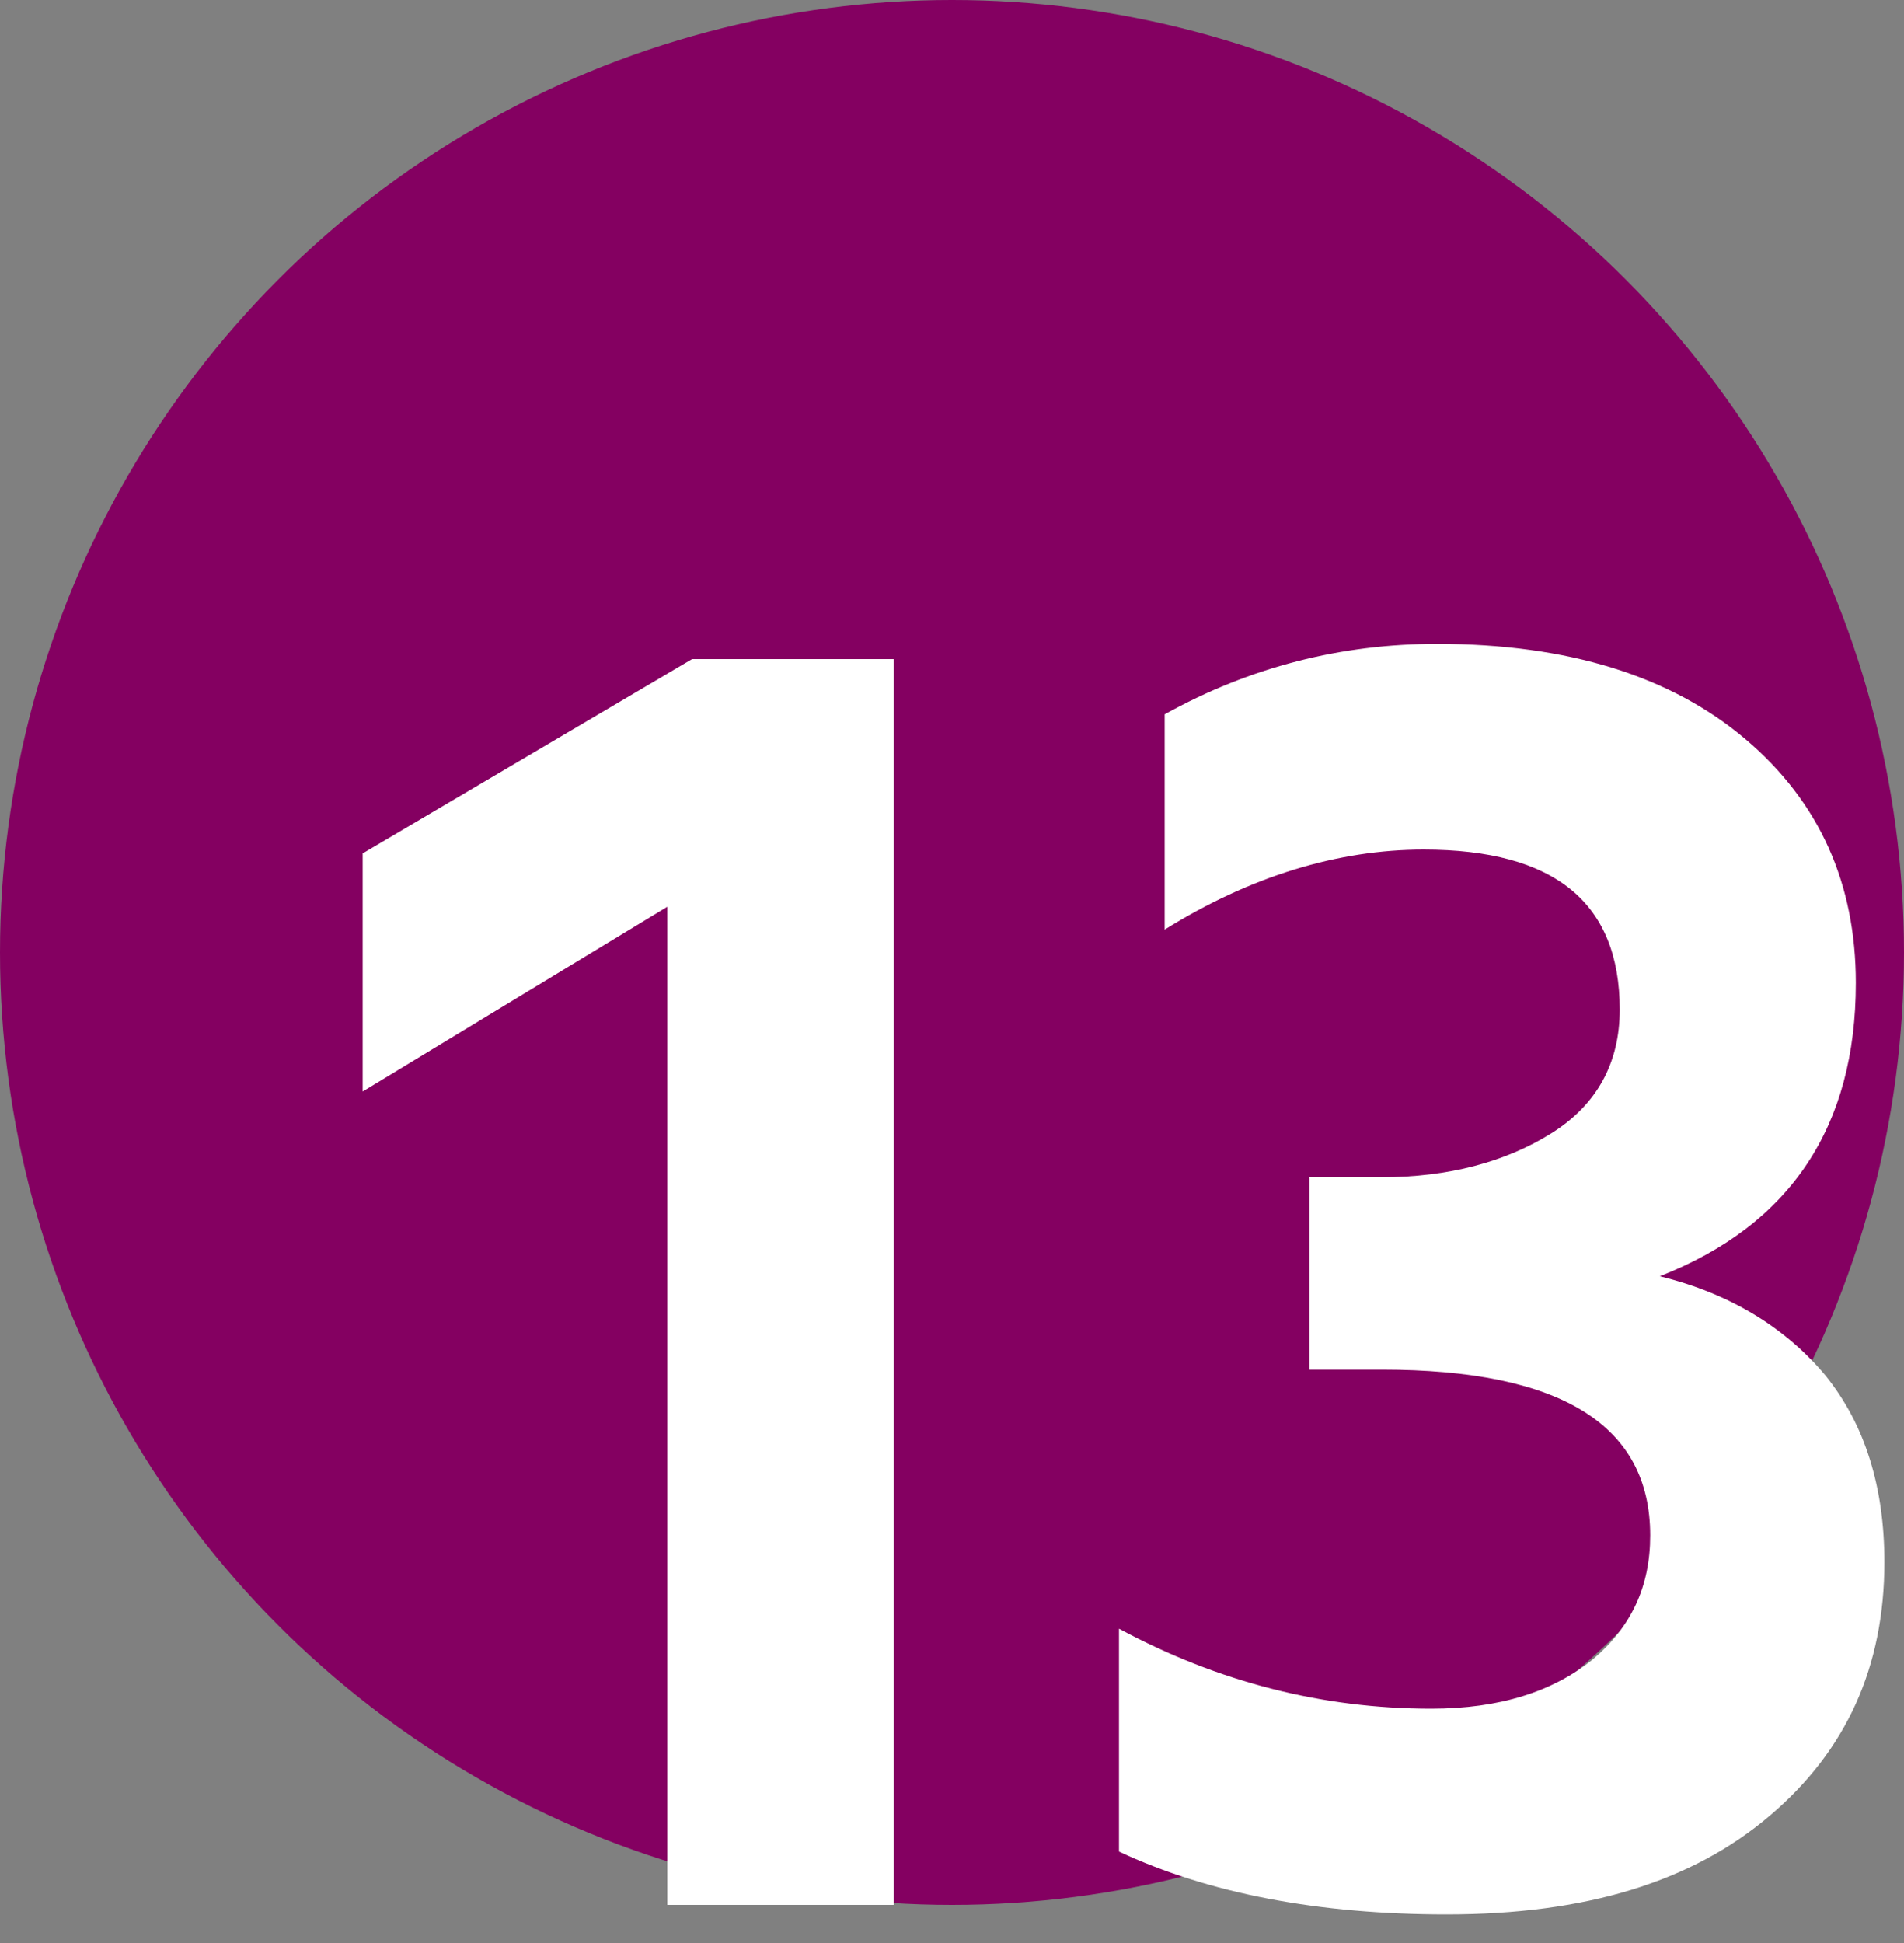
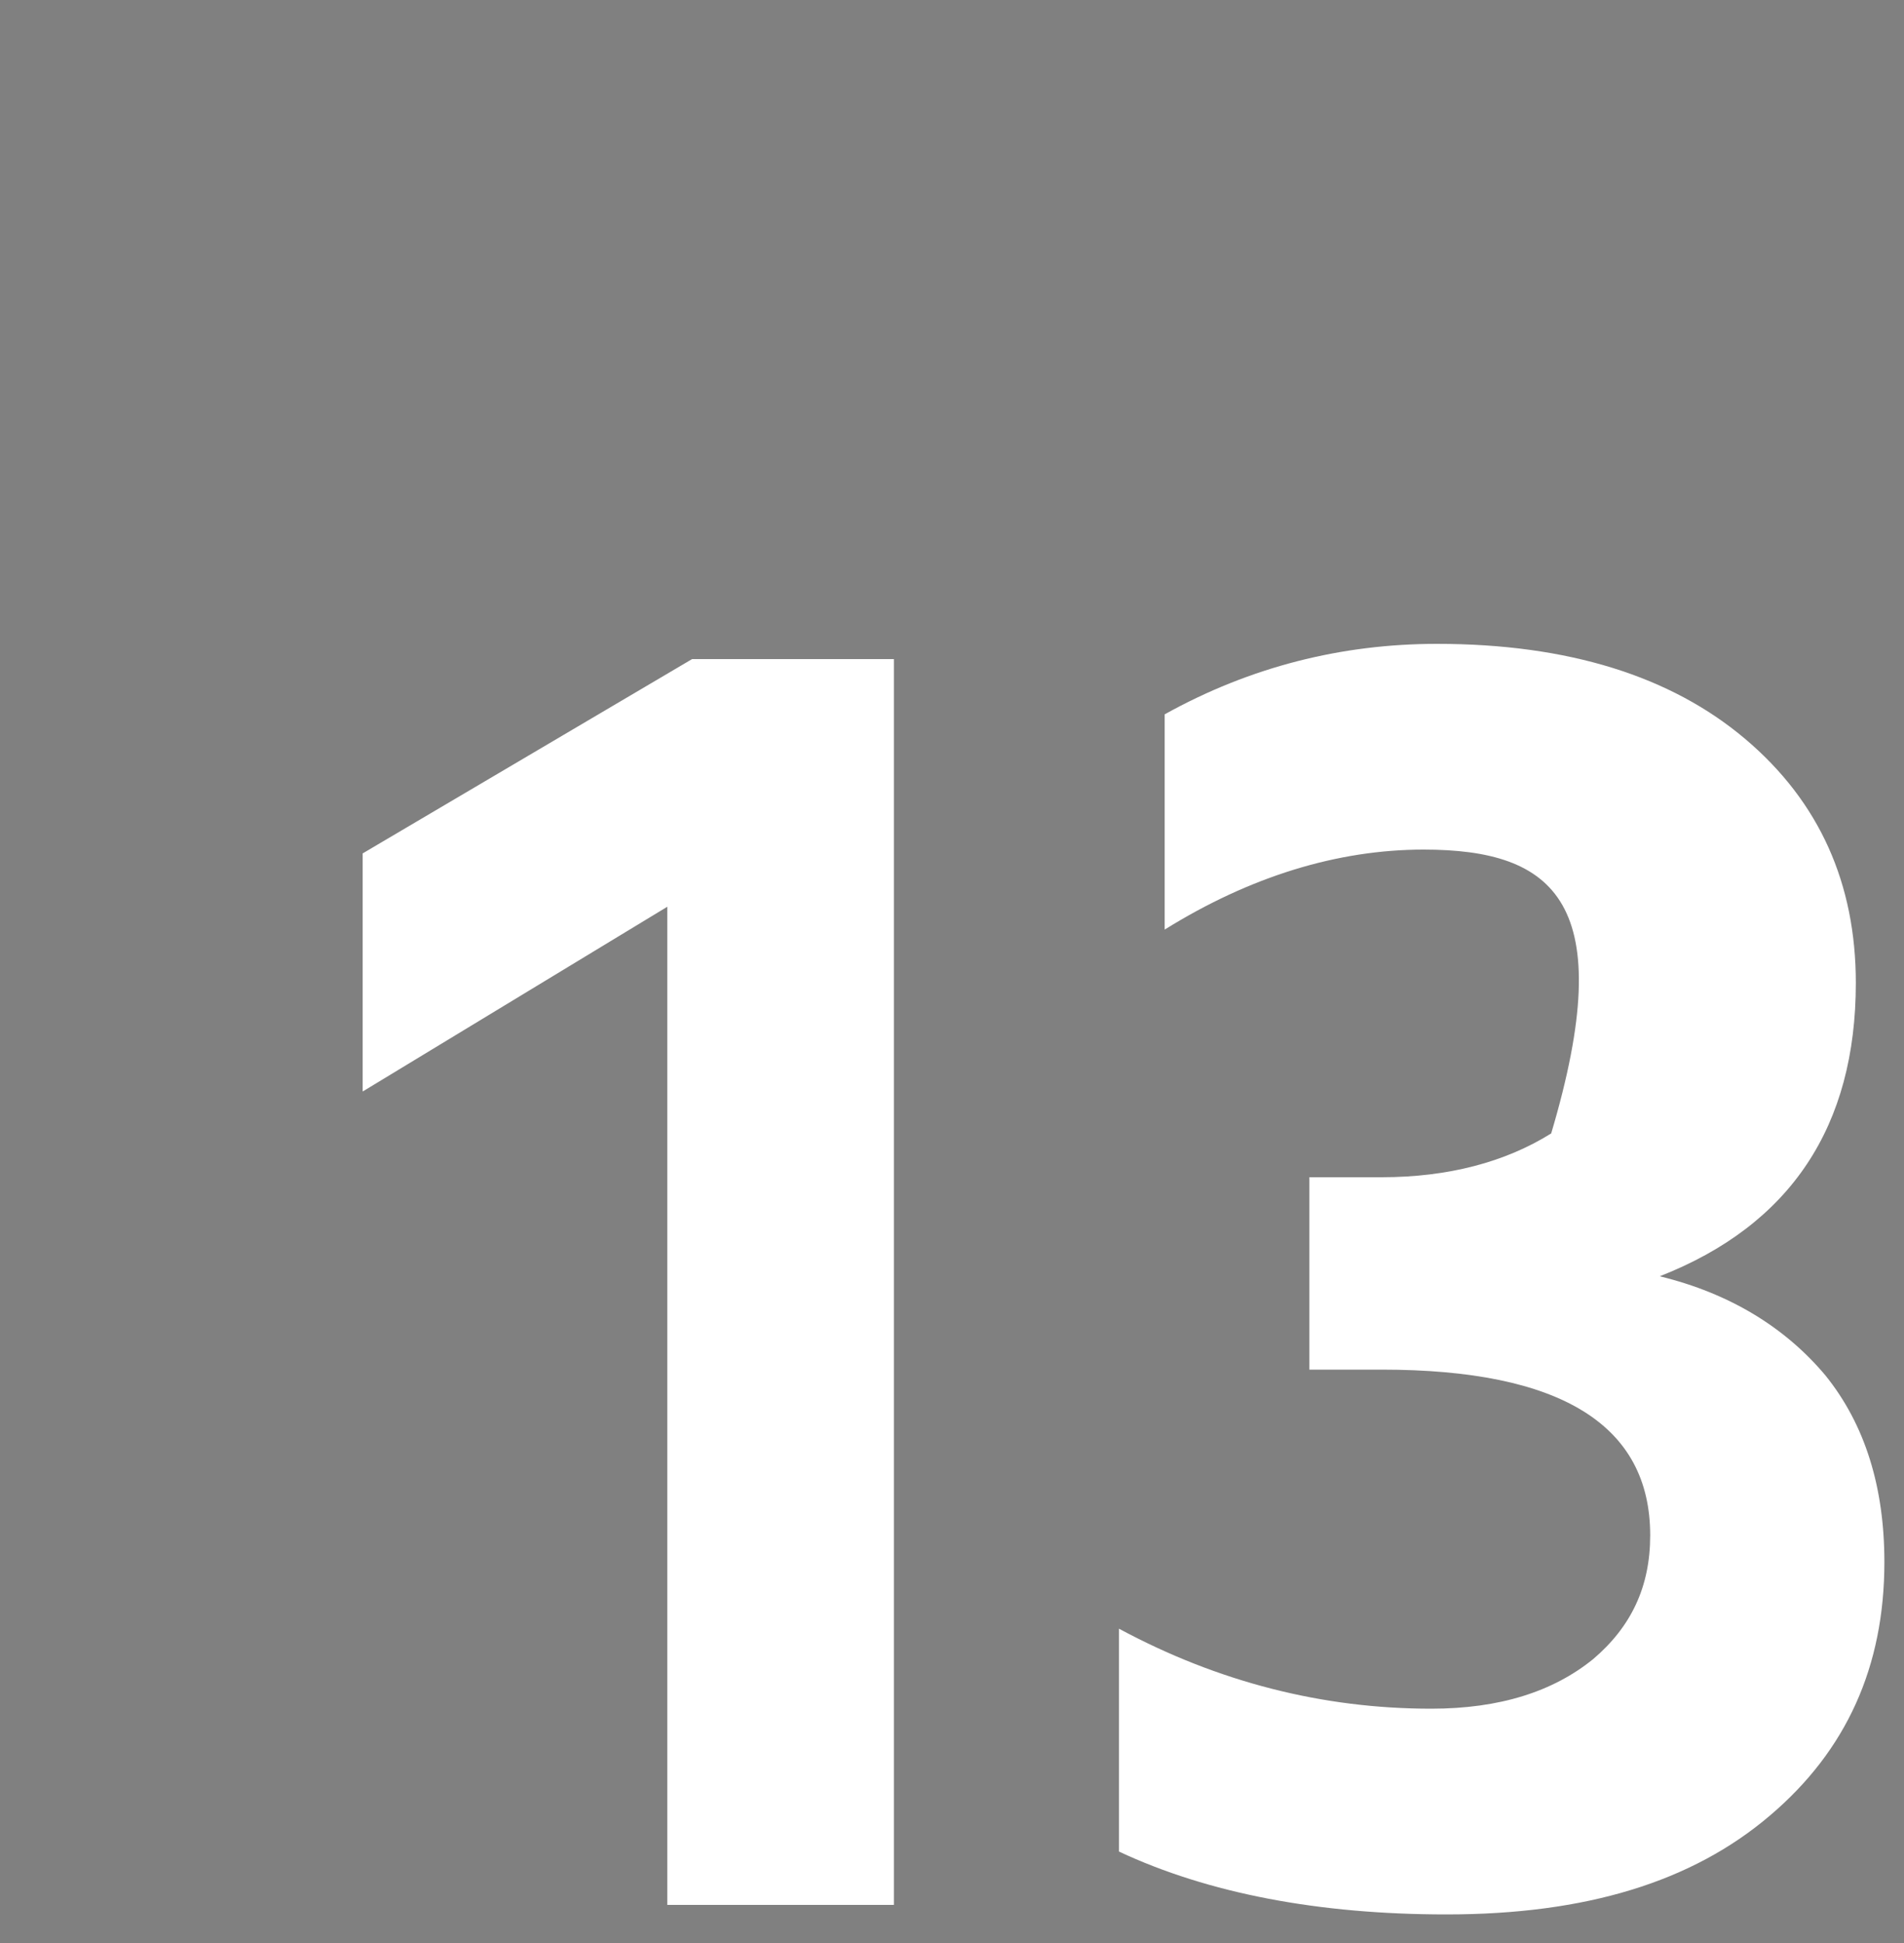
<svg xmlns="http://www.w3.org/2000/svg" xmlns:ns1="http://www.serif.com/" width="100%" height="100%" viewBox="0 0 50 51" version="1.1" xml:space="preserve" style="fill-rule:evenodd;clip-rule:evenodd;stroke-linejoin:round;stroke-miterlimit:1.414;">
  <rect x="0" y="0" width="50" height="51" fill="#808080" stroke="none" />
  <g id="Oval">
-     <circle cx="25" cy="25" r="25" style="fill:rgb(132,0,97);" />
    <g transform="matrix(1,0,0,1,8.874,50)">
      <g id="_1" ns1:id="1">
        <g transform="matrix(50,0,0,50,0,0)">
          <path d="M0.292,0L0.173,0L0.173,-0.524L0.013,-0.427L0.013,-0.552L0.186,-0.654L0.292,-0.654L0.292,0Z" style="fill:white;fill-rule:nonzero;" />
        </g>
        <g transform="matrix(50,0,0,50,18.861,0)">
-           <path d="M0.435,-0.18C0.435,-0.125 0.415,-0.081 0.375,-0.047C0.334,-0.012 0.278,0.005 0.205,0.005C0.138,0.005 0.08,-0.006 0.033,-0.028L0.033,-0.145C0.085,-0.117 0.14,-0.103 0.197,-0.103C0.233,-0.103 0.261,-0.112 0.282,-0.129C0.302,-0.146 0.312,-0.167 0.312,-0.194C0.312,-0.252 0.265,-0.281 0.171,-0.281L0.133,-0.281L0.133,-0.382L0.171,-0.382C0.206,-0.382 0.236,-0.39 0.26,-0.405C0.284,-0.42 0.296,-0.442 0.296,-0.47C0.296,-0.526 0.262,-0.554 0.193,-0.554C0.148,-0.554 0.102,-0.54 0.057,-0.512L0.057,-0.625C0.102,-0.65 0.15,-0.662 0.2,-0.662C0.269,-0.662 0.323,-0.645 0.362,-0.612C0.401,-0.579 0.42,-0.536 0.42,-0.484C0.42,-0.409 0.386,-0.357 0.317,-0.33C0.354,-0.321 0.383,-0.303 0.404,-0.278C0.425,-0.252 0.435,-0.219 0.435,-0.18Z" style="fill:white;fill-rule:nonzero;" />
+           <path d="M0.435,-0.18C0.435,-0.125 0.415,-0.081 0.375,-0.047C0.334,-0.012 0.278,0.005 0.205,0.005C0.138,0.005 0.08,-0.006 0.033,-0.028L0.033,-0.145C0.085,-0.117 0.14,-0.103 0.197,-0.103C0.233,-0.103 0.261,-0.112 0.282,-0.129C0.302,-0.146 0.312,-0.167 0.312,-0.194C0.312,-0.252 0.265,-0.281 0.171,-0.281L0.133,-0.281L0.133,-0.382L0.171,-0.382C0.206,-0.382 0.236,-0.39 0.26,-0.405C0.296,-0.526 0.262,-0.554 0.193,-0.554C0.148,-0.554 0.102,-0.54 0.057,-0.512L0.057,-0.625C0.102,-0.65 0.15,-0.662 0.2,-0.662C0.269,-0.662 0.323,-0.645 0.362,-0.612C0.401,-0.579 0.42,-0.536 0.42,-0.484C0.42,-0.409 0.386,-0.357 0.317,-0.33C0.354,-0.321 0.383,-0.303 0.404,-0.278C0.425,-0.252 0.435,-0.219 0.435,-0.18Z" style="fill:white;fill-rule:nonzero;" />
        </g>
      </g>
    </g>
  </g>
</svg>